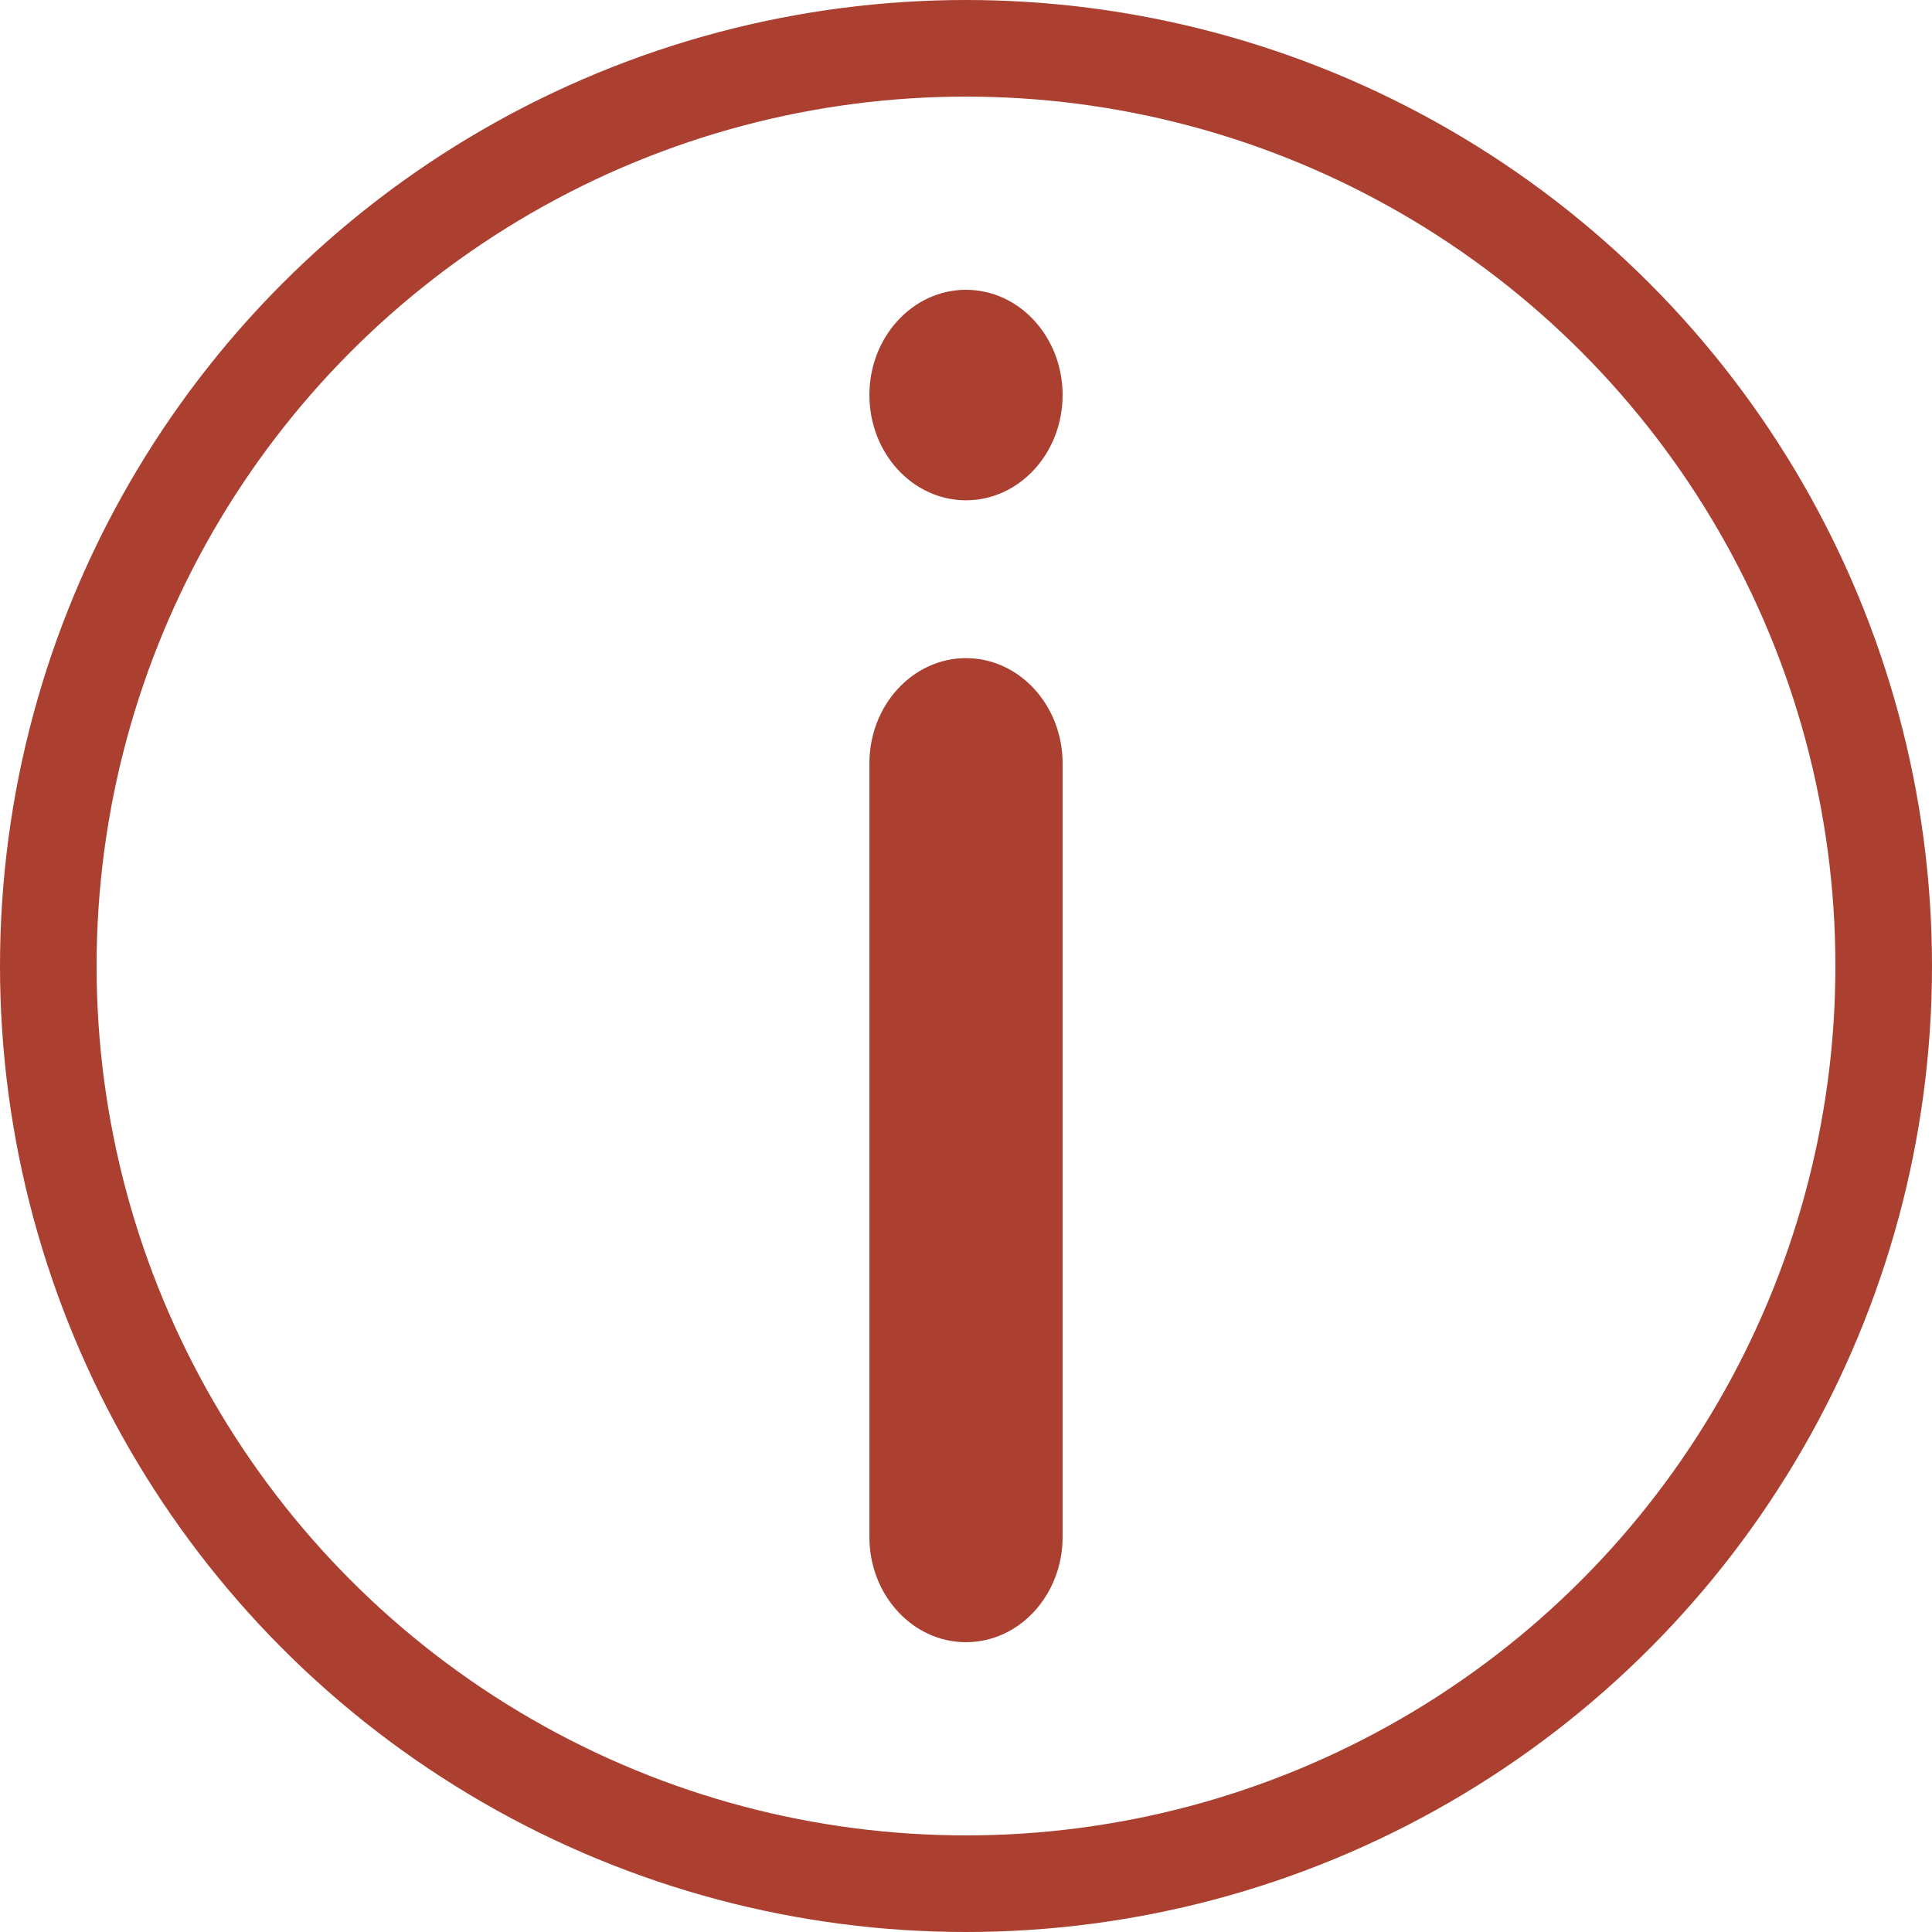
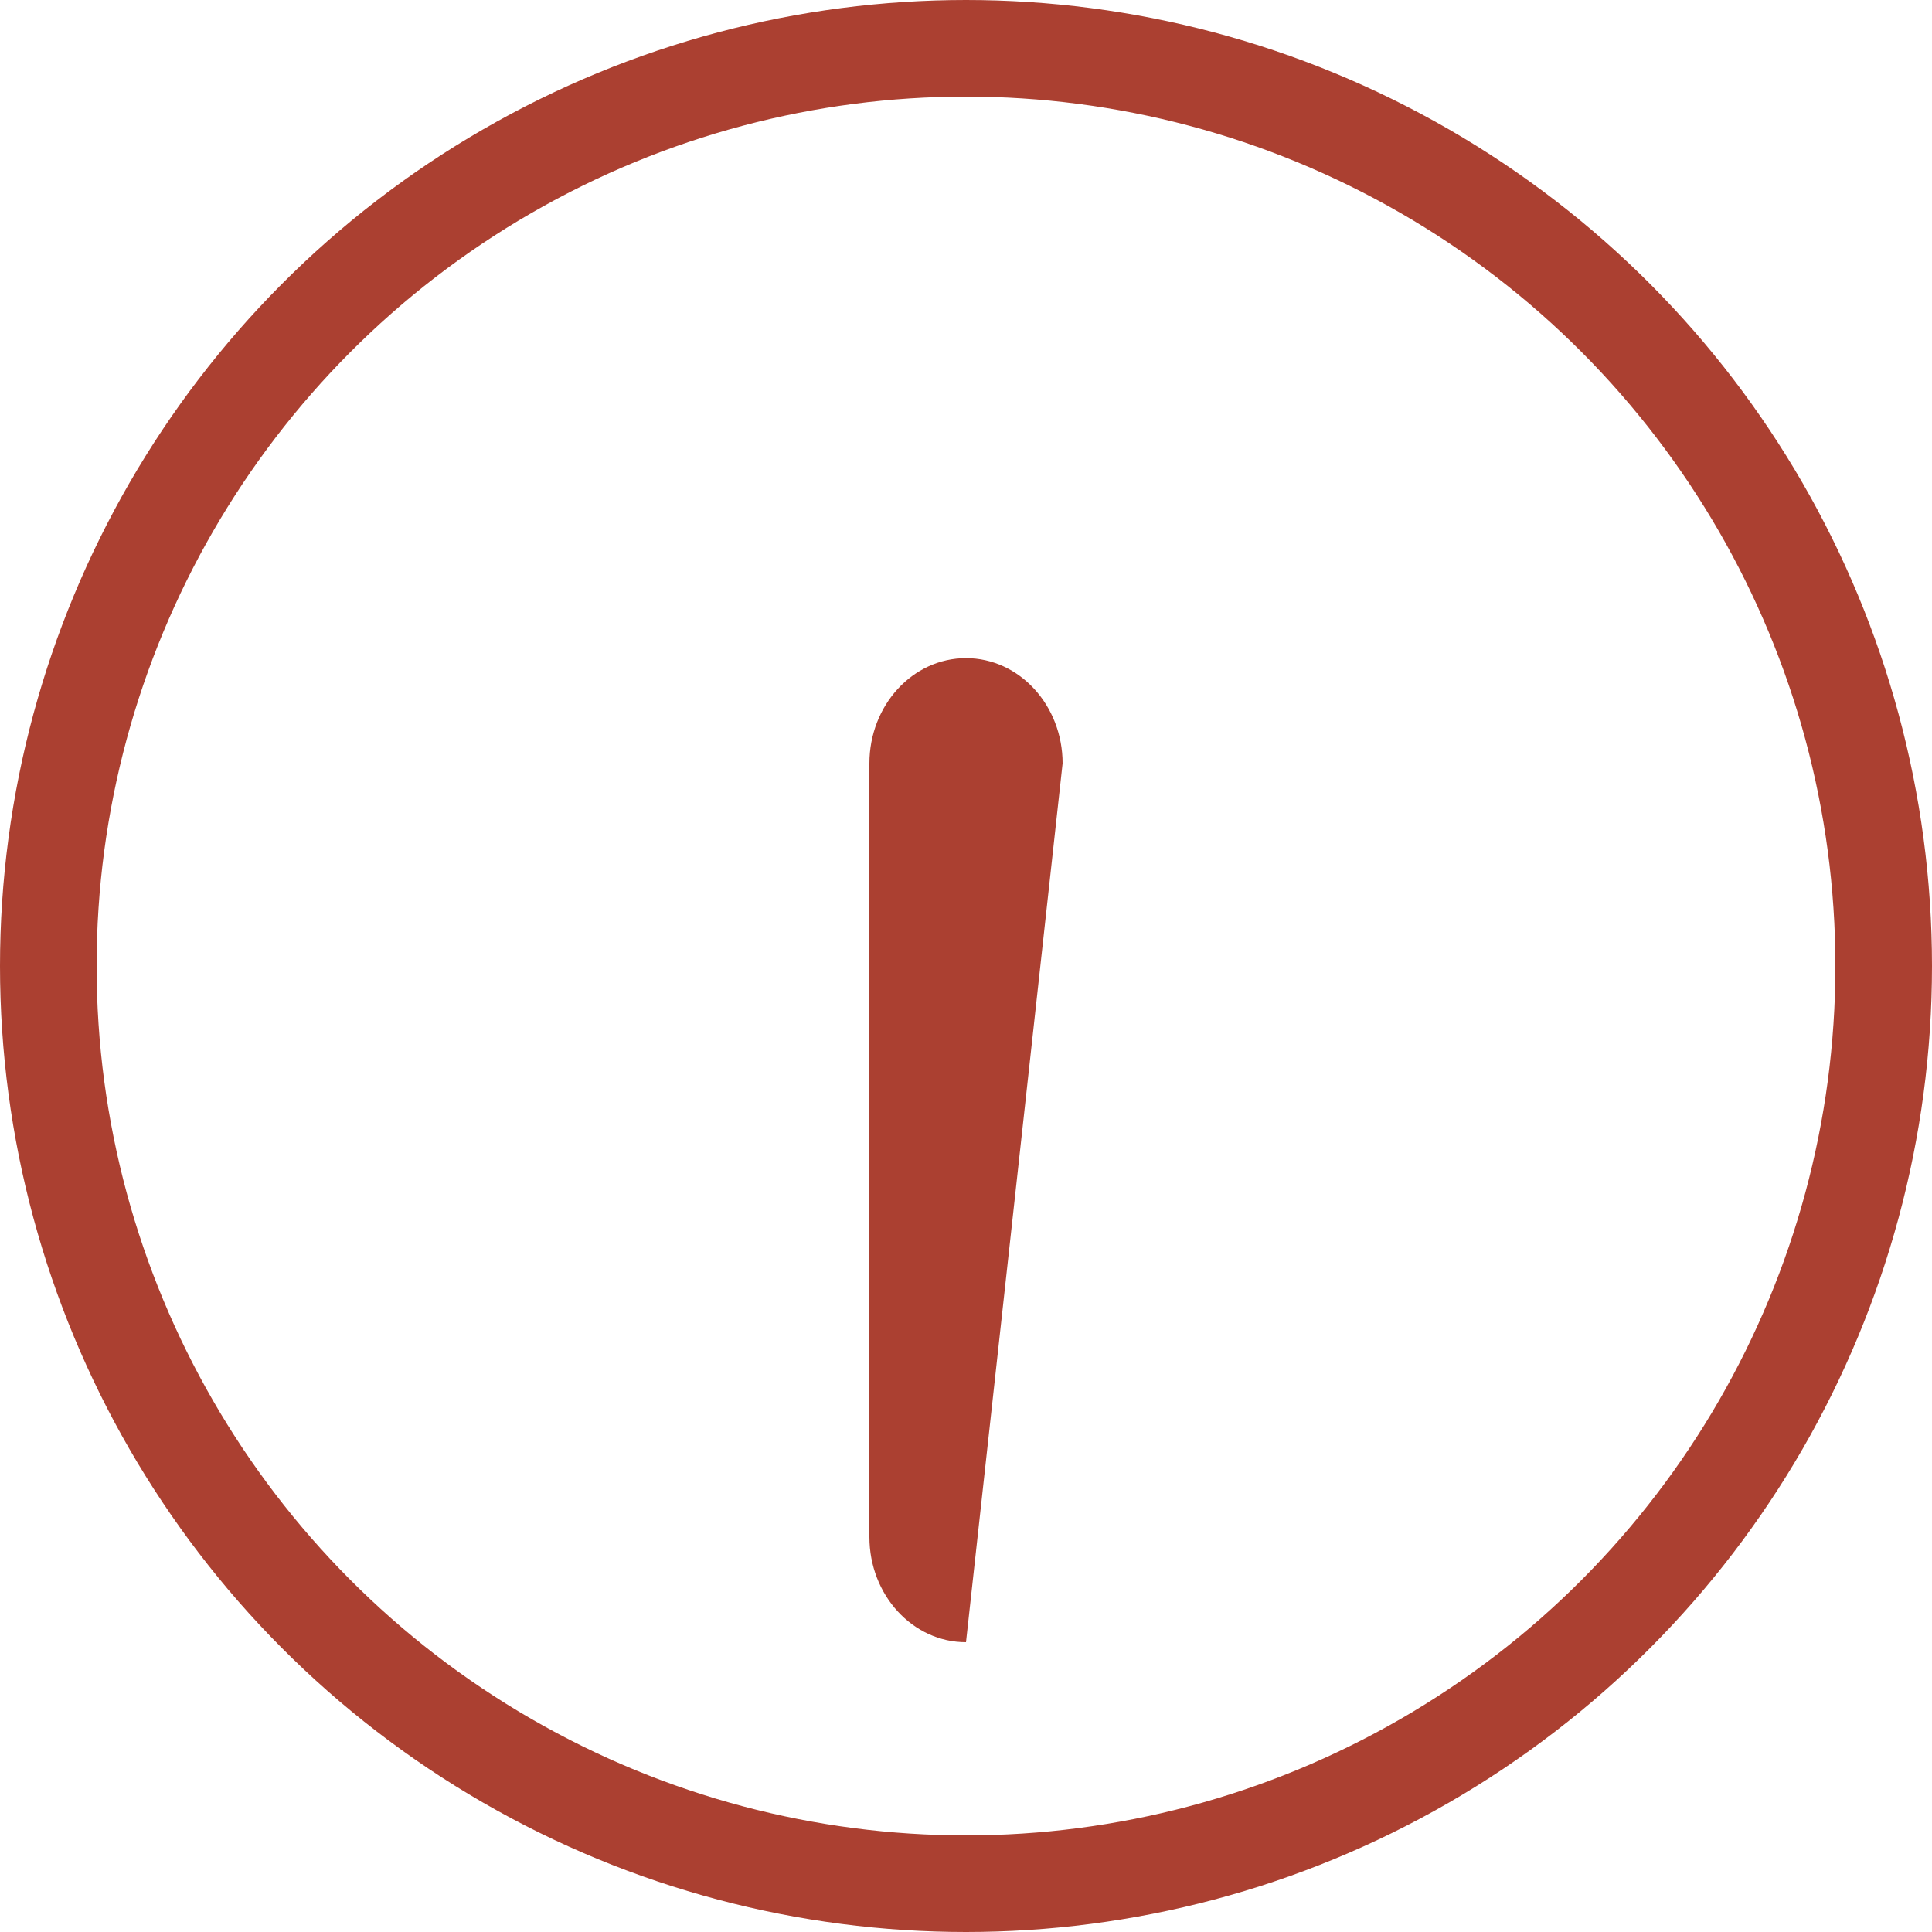
<svg xmlns="http://www.w3.org/2000/svg" width="20" height="20" viewBox="0 0 20 20" fill="none">
  <g id="info_hover">
    <circle id="Ellipse 29" cx="10" cy="10" r="9.5" transform="rotate(-180 10 10)" stroke="#AB4031" />
    <g id="attention">
      <g id="Group">
        <g id="Group_2">
-           <path id="Vector" d="M10 3C9.448 3 9 3.488 9 4.089C9 4.691 9.448 5.179 10 5.179L10 5.179C10.552 5.179 11 4.691 11 4.089C11 3.488 10.552 3 10 3Z" fill="#AB4031" />
-           <path id="Vector_2" d="M9 7.903L9 15.911C9 16.512 9.448 17 10 17C10.552 17 11 16.512 11 15.911L11 7.903C11 7.301 10.552 6.813 10 6.813C9.448 6.813 9 7.301 9 7.903Z" fill="#AB4031" />
+           <path id="Vector_2" d="M9 7.903L9 15.911C9 16.512 9.448 17 10 17L11 7.903C11 7.301 10.552 6.813 10 6.813C9.448 6.813 9 7.301 9 7.903Z" fill="#AB4031" />
        </g>
      </g>
    </g>
  </g>
</svg>